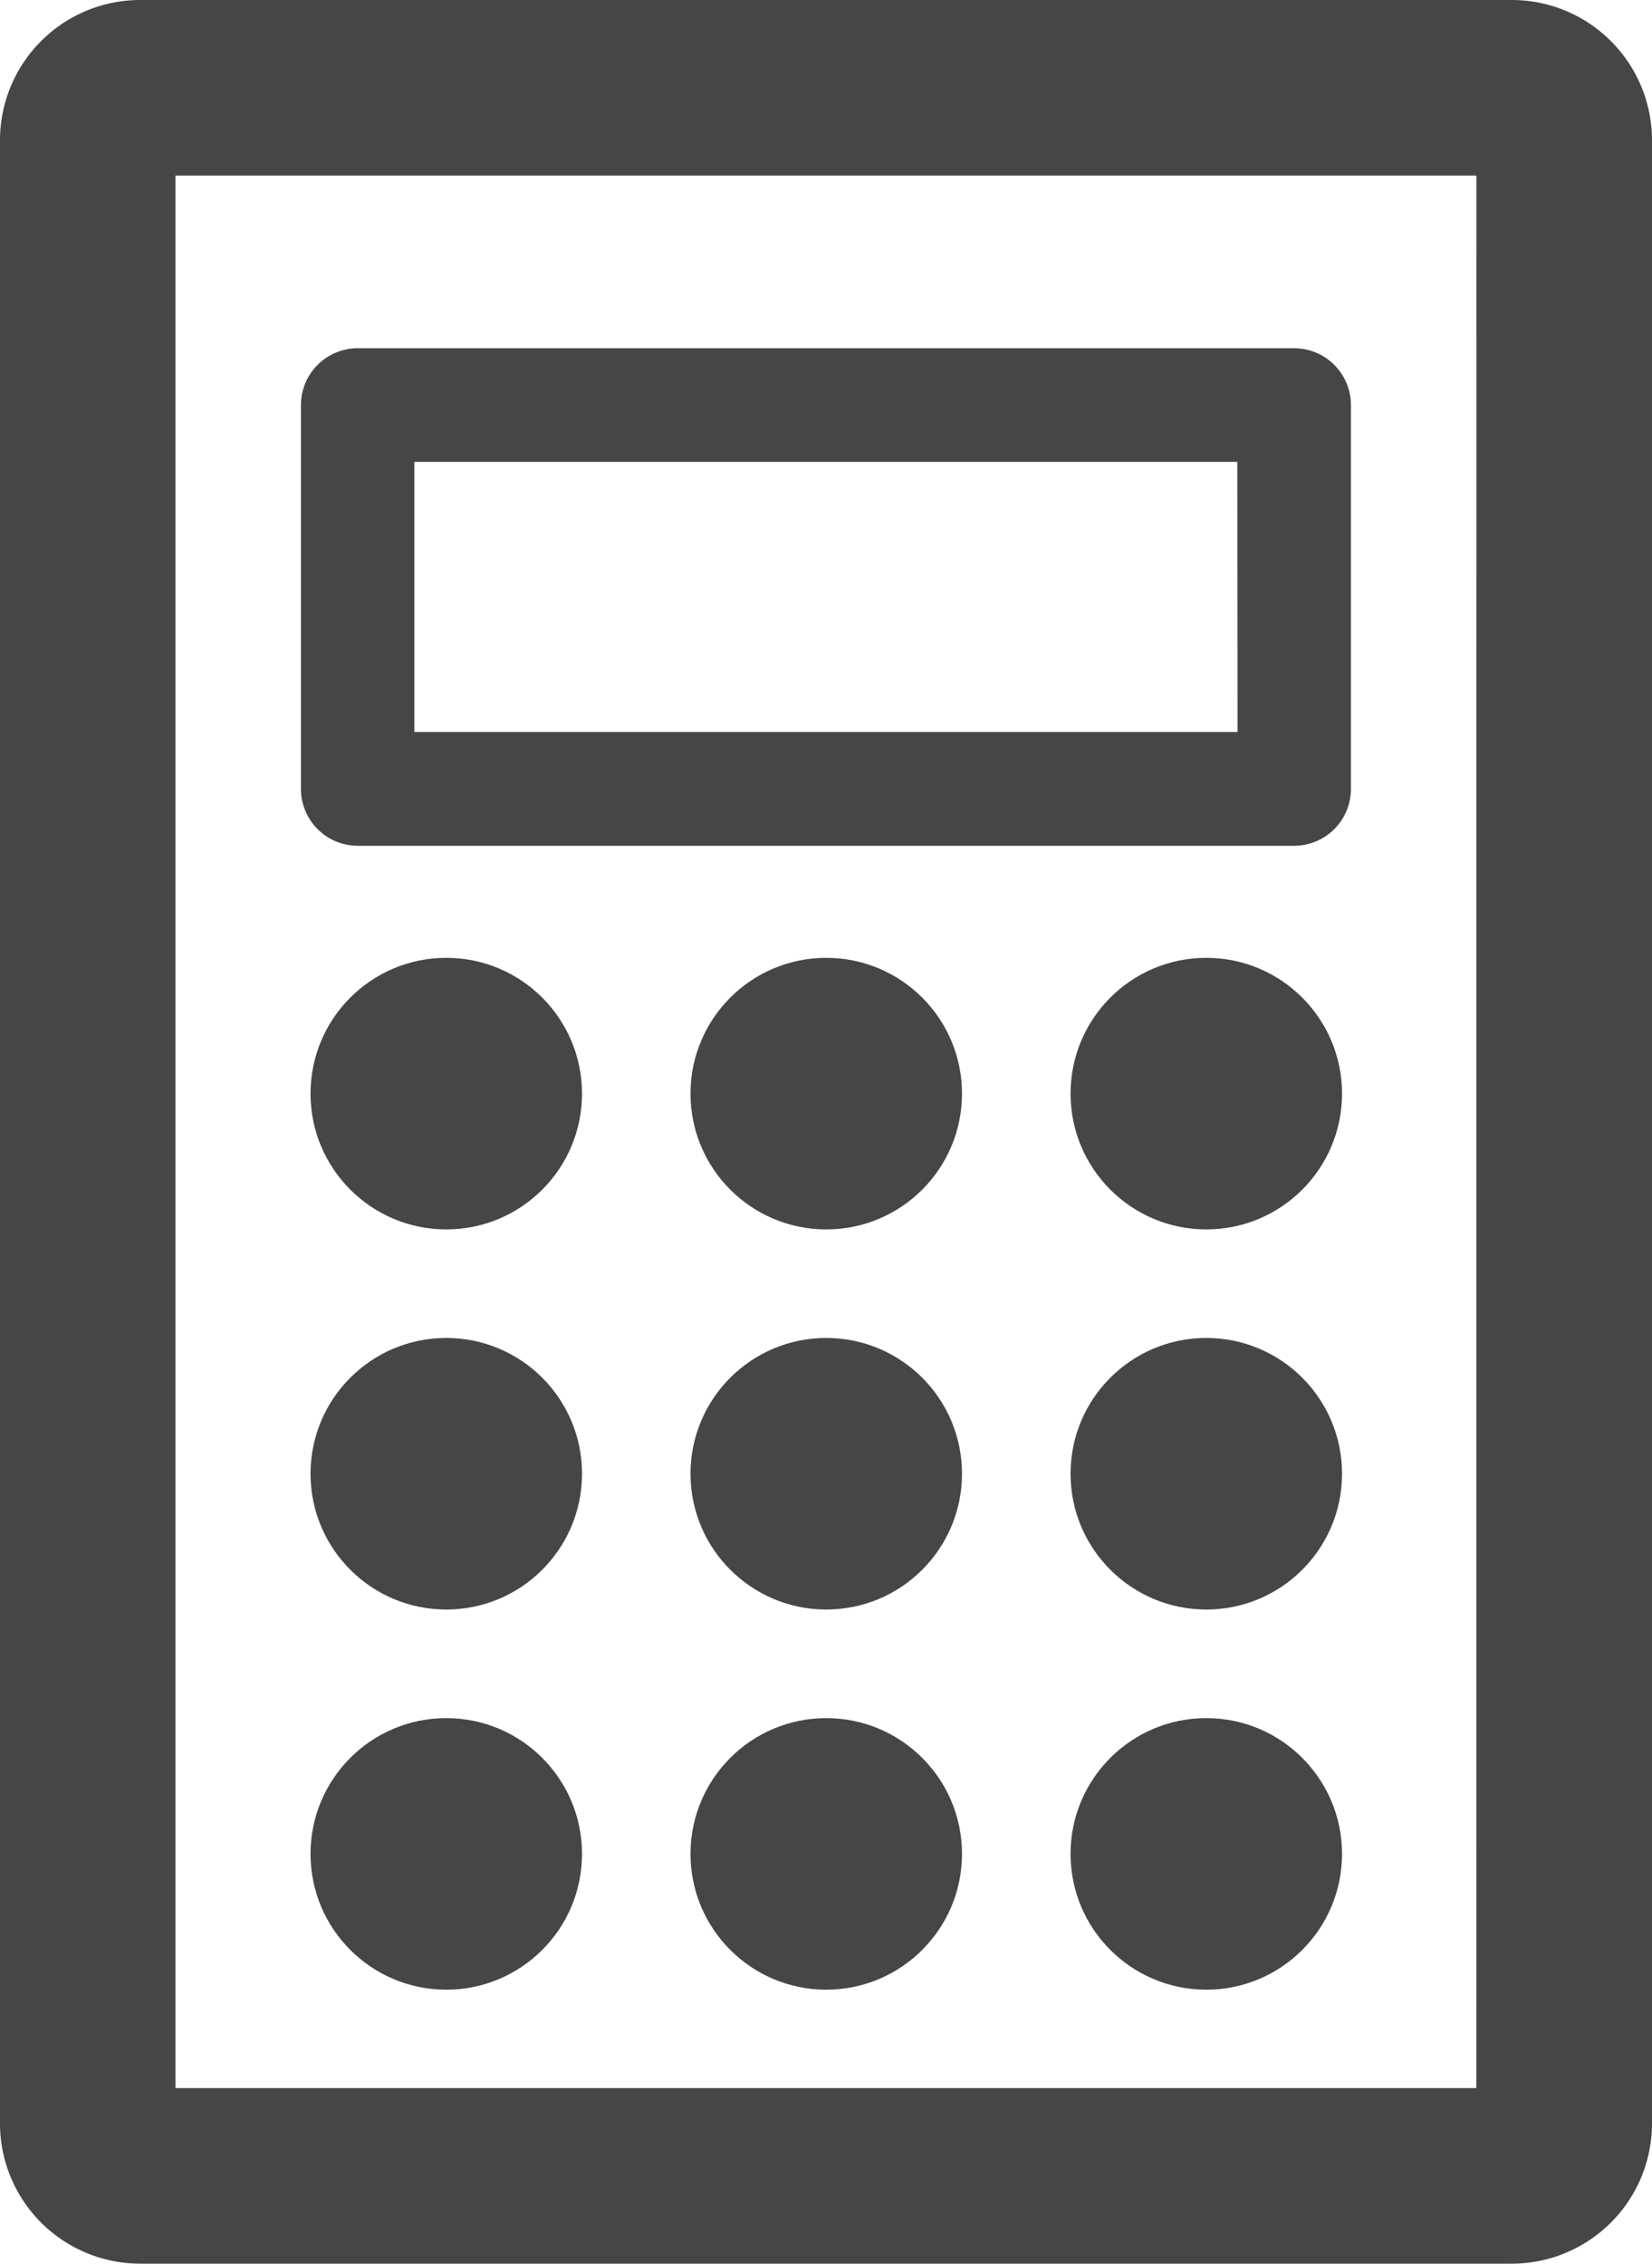
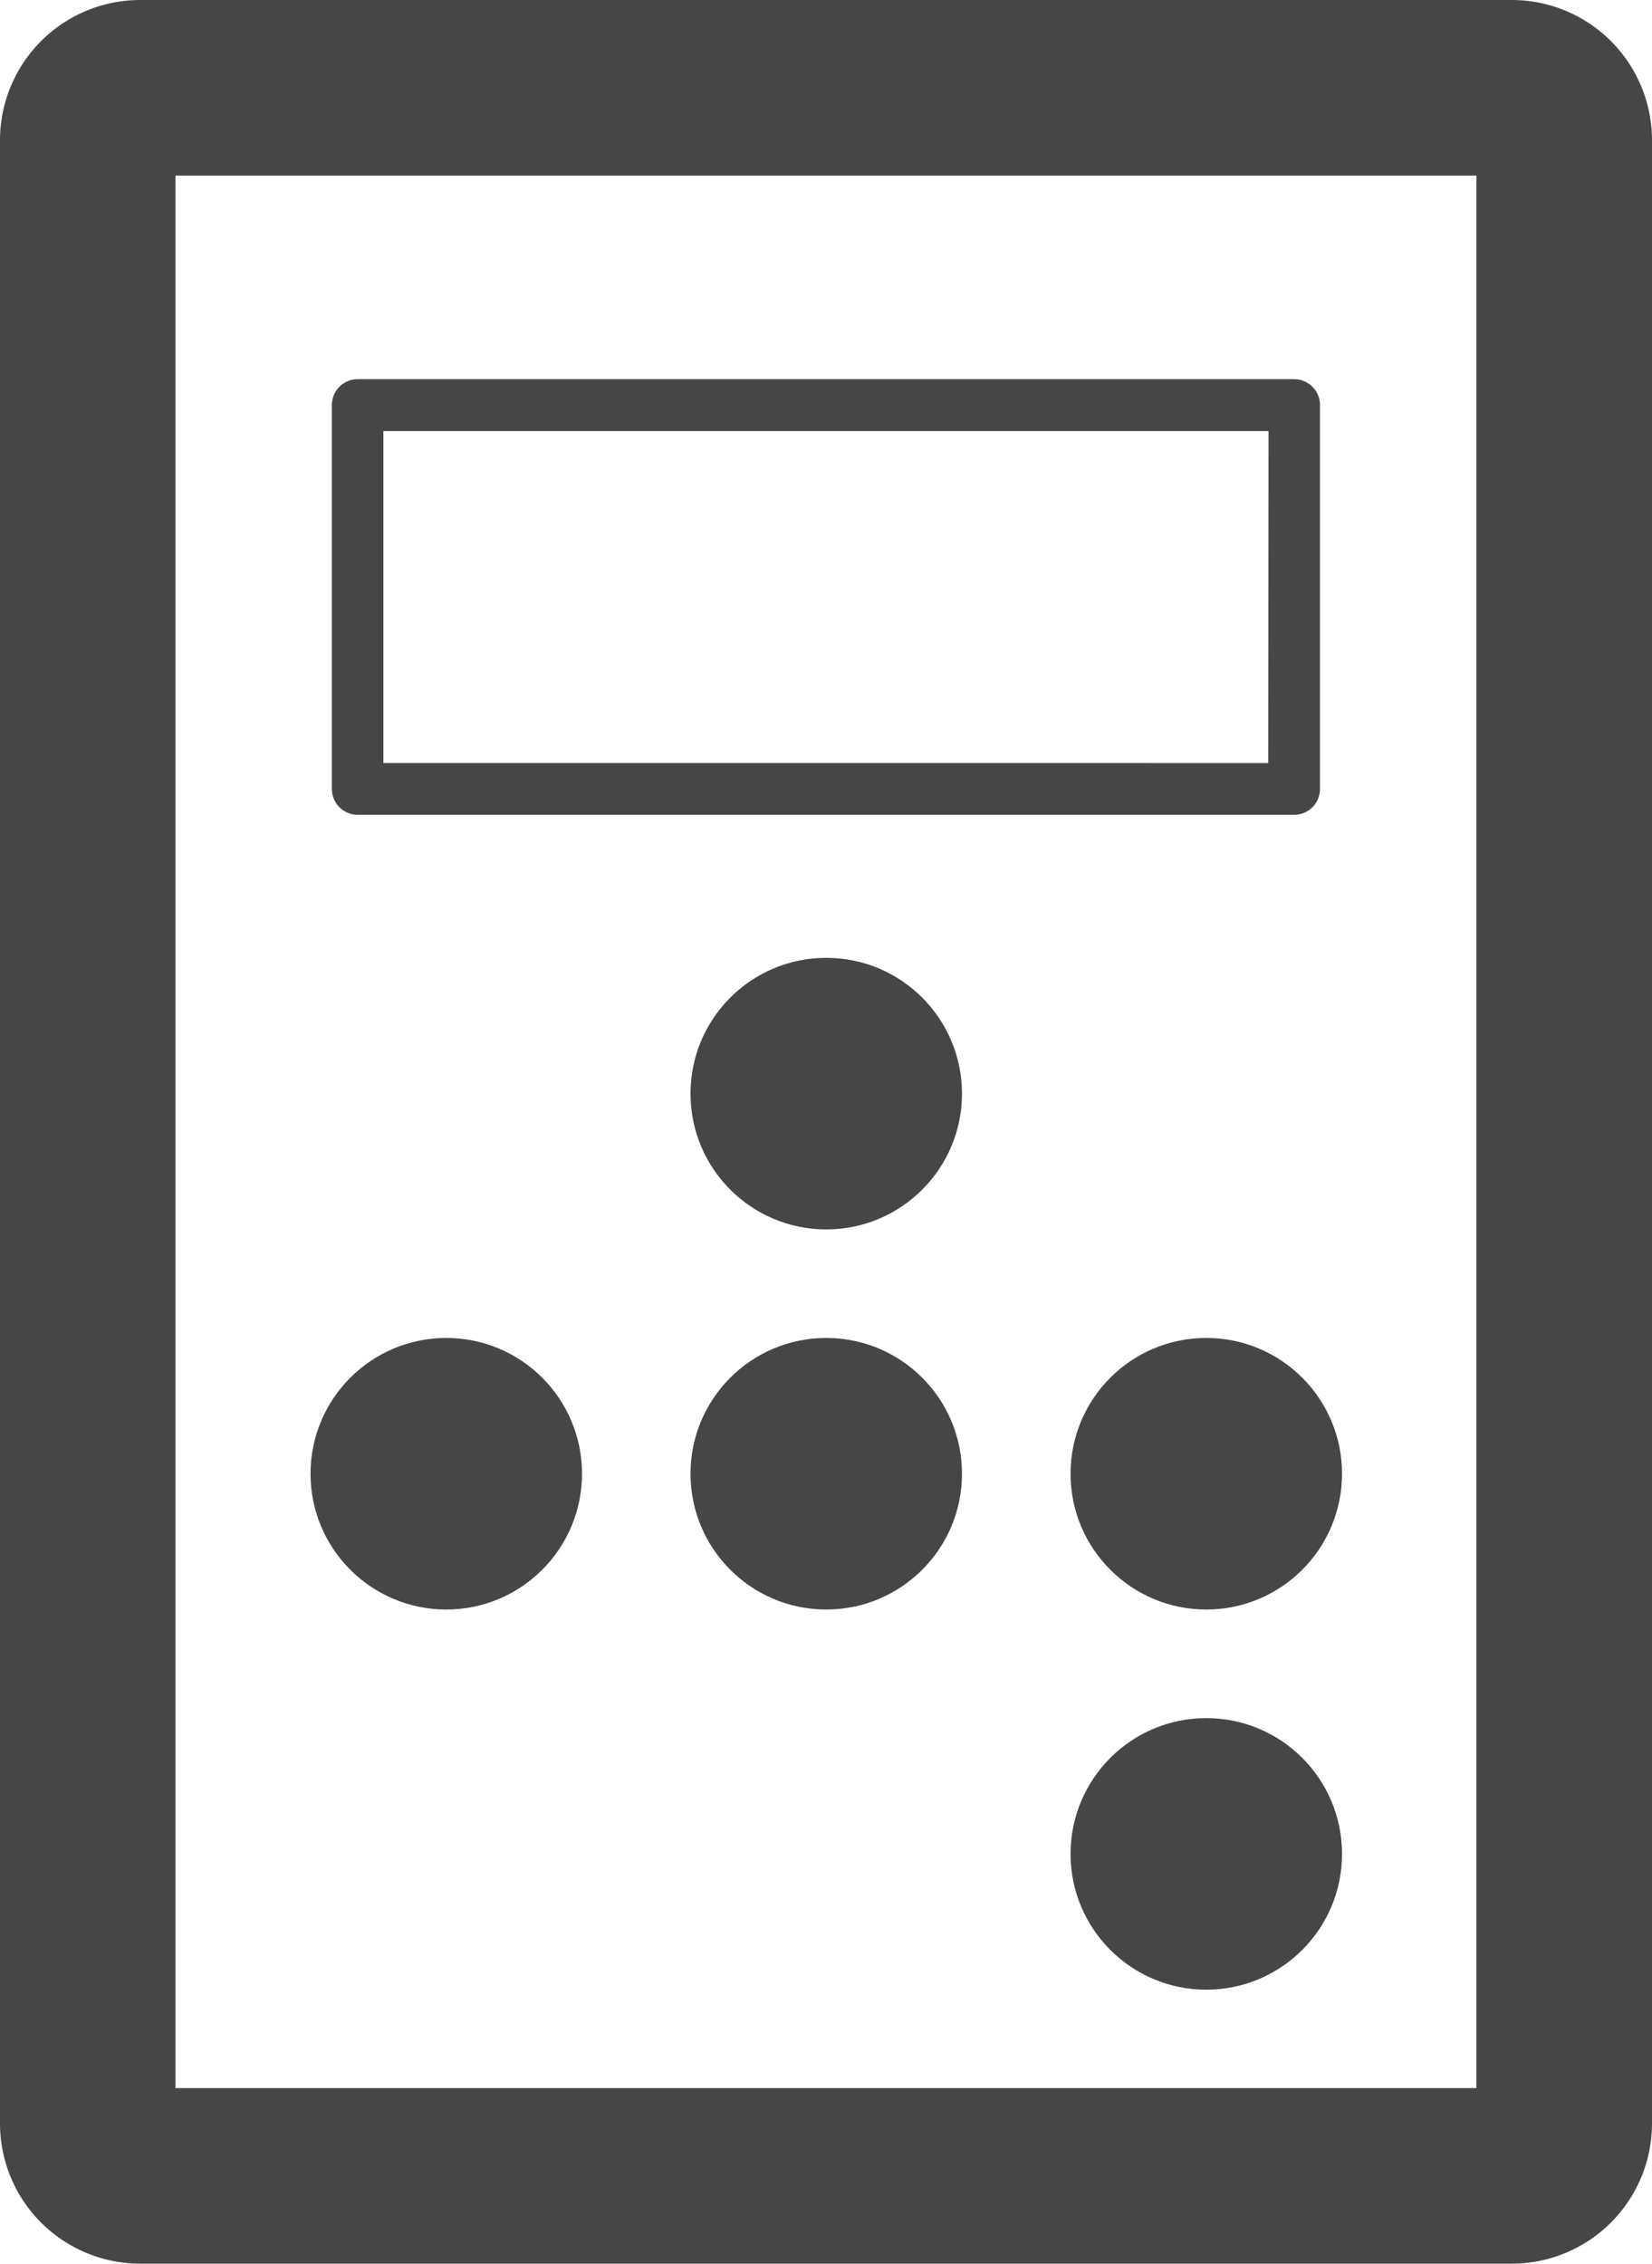
<svg xmlns="http://www.w3.org/2000/svg" width="26.69" height="36.56" viewBox="0 0 26.69 36.56">
  <g transform="translate(-683.42 -589.502)">
    <path d="M2561.874,1490.153h-22.163a1.265,1.265,0,0,0-1.263,1.263v32.034a1.265,1.265,0,0,0,1.263,1.263h22.163a1.265,1.265,0,0,0,1.264-1.263v-32.034A1.265,1.265,0,0,0,2561.874,1490.153Zm.427,33.3a.428.428,0,0,1-.427.427h-22.163a.428.428,0,0,1-.427-.427v-32.034a.428.428,0,0,1,.427-.427h22.163a.428.428,0,0,1,.427.427Z" transform="translate(-1854.028 -899.651)" fill="#454645" />
    <path d="M2539.711,1489.153h22.163a2.266,2.266,0,0,1,2.264,2.263v32.034a2.266,2.266,0,0,1-2.264,2.263h-22.163a2.266,2.266,0,0,1-2.263-2.263v-32.034A2.266,2.266,0,0,1,2539.711,1489.153Zm21.59,2.836h-21.018v30.888H2561.3Z" transform="translate(-1854.028 -899.651)" fill="#464646" />
    <path d="M2581.114,1522.007h-15.128a.418.418,0,0,0-.418.418v6.2a.418.418,0,0,0,.418.418h15.128a.418.418,0,0,0,.418-.418v-6.2A.418.418,0,0,0,2581.114,1522.007Zm-.418,6.2H2566.4v-5.362H2580.7Z" transform="translate(-1876.786 -926.381)" fill="#464646" />
-     <path d="M2565.986,1521.507h15.128a.919.919,0,0,1,.918.918v6.2a.919.919,0,0,1-.918.918h-15.128a.919.919,0,0,1-.918-.918v-6.2A.919.919,0,0,1,2565.986,1521.507Zm14.21,1.836H2566.9v4.362H2580.2Z" transform="translate(-1876.786 -926.381)" fill="#464646" />
-     <circle cx="2.193" cy="2.193" r="2.193" transform="translate(688.437 604.972)" fill="#464646" />
    <circle cx="2.193" cy="2.193" r="2.193" transform="translate(688.437 611.111)" fill="#464646" />
-     <circle cx="2.193" cy="2.193" r="2.193" transform="translate(688.437 617.251)" fill="#464646" />
    <circle cx="2.193" cy="2.193" r="2.193" transform="translate(694.576 604.972)" fill="#464646" />
    <circle cx="2.193" cy="2.193" r="2.193" transform="translate(694.576 611.111)" fill="#464646" />
-     <circle cx="2.193" cy="2.193" r="2.193" transform="translate(694.576 617.251)" fill="#464646" />
-     <circle cx="2.193" cy="2.193" r="2.193" transform="translate(700.716 604.972)" fill="#464646" />
    <circle cx="2.193" cy="2.193" r="2.193" transform="translate(700.716 611.111)" fill="#464646" />
    <circle cx="2.193" cy="2.193" r="2.193" transform="translate(700.716 617.251)" fill="#464646" />
  </g>
</svg>